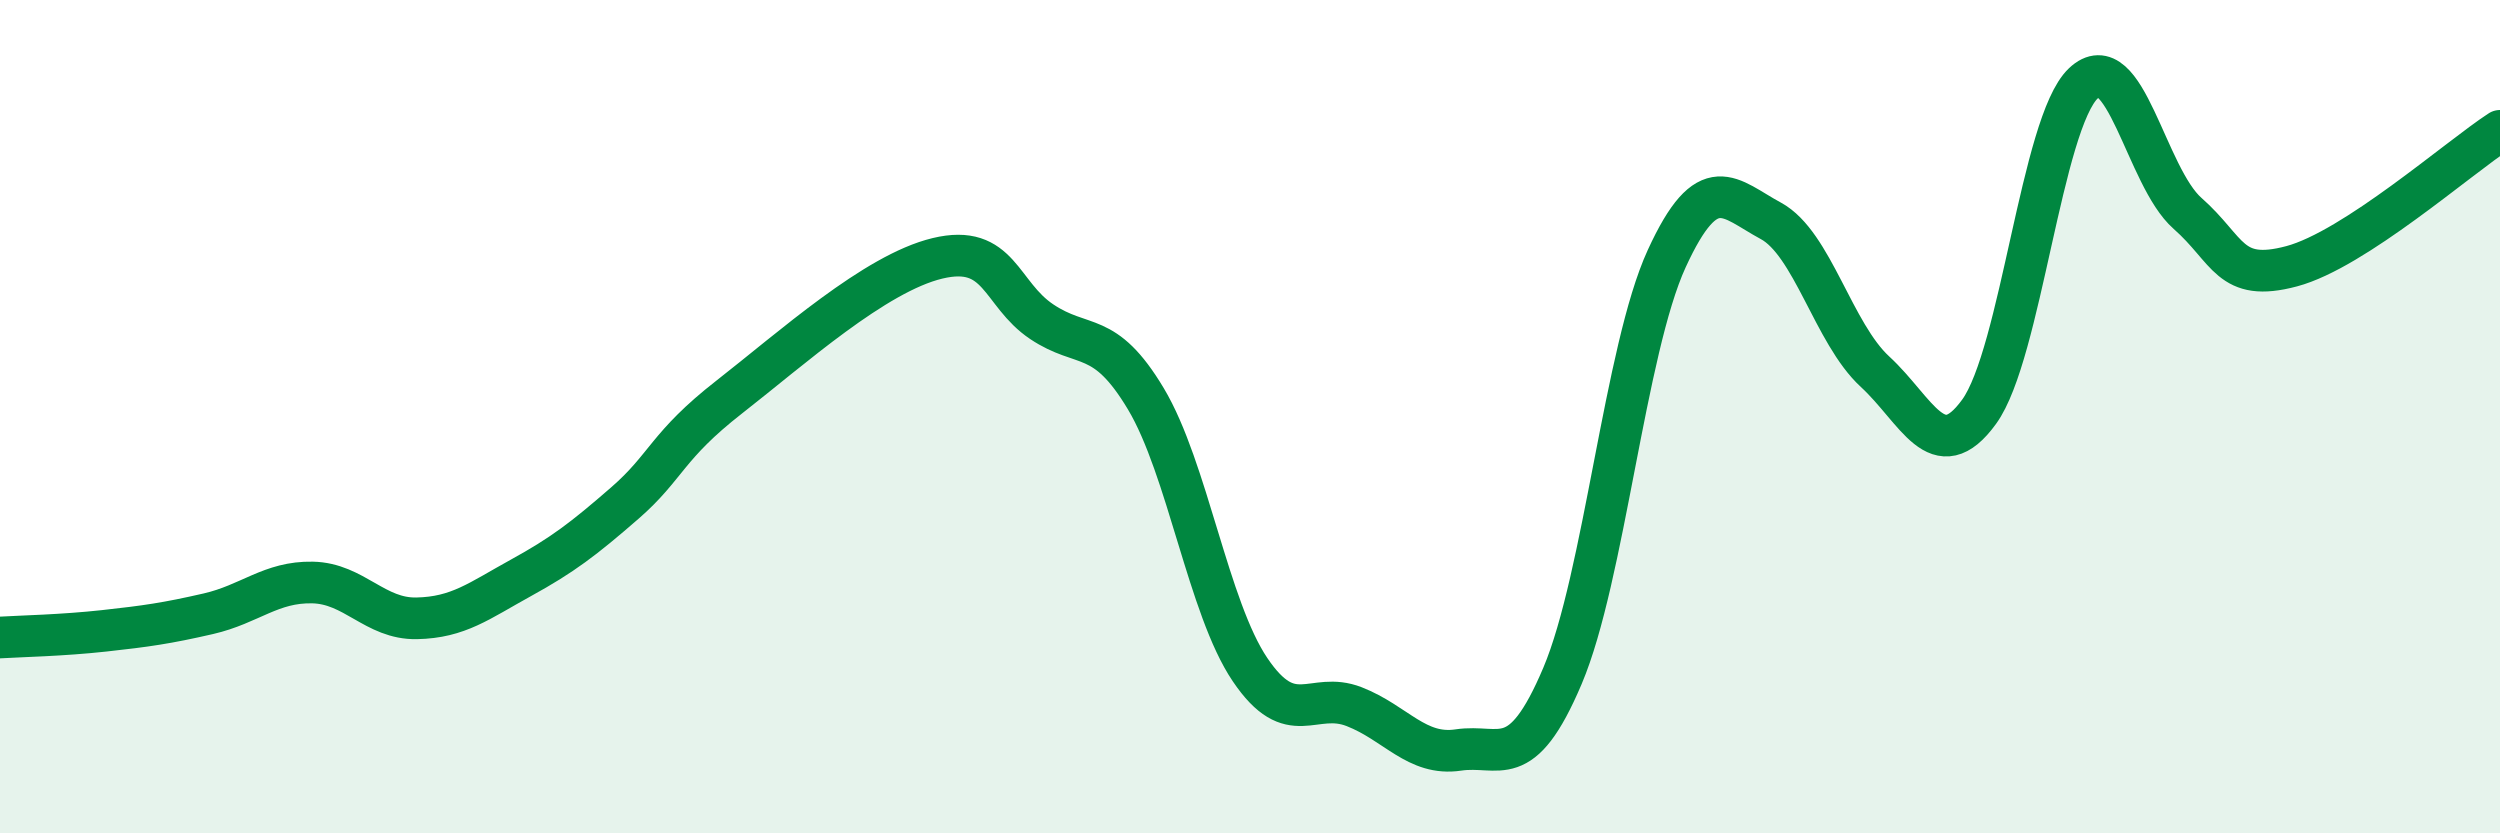
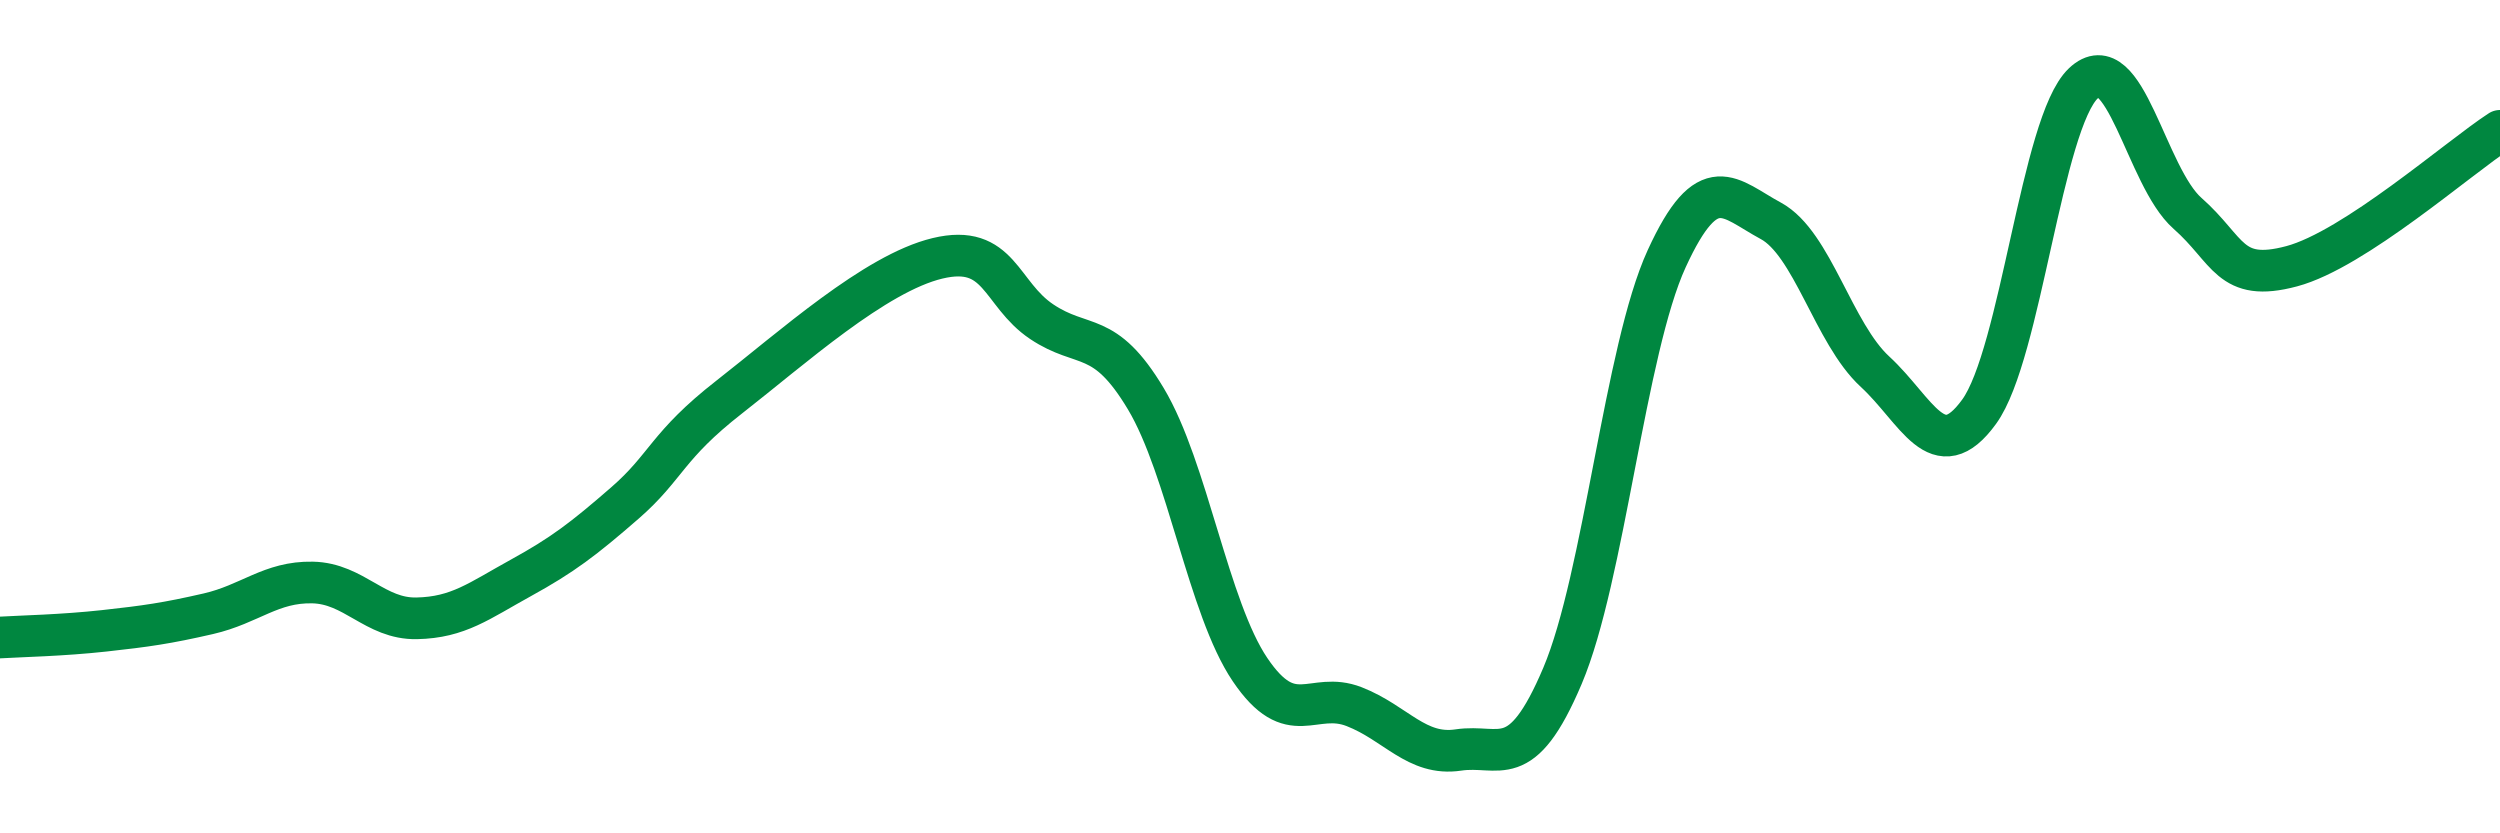
<svg xmlns="http://www.w3.org/2000/svg" width="60" height="20" viewBox="0 0 60 20">
-   <path d="M 0,15.3 C 0.5,15.27 1.5,15.25 2.5,15.14 C 3.5,15.03 4,14.96 5,14.73 C 6,14.5 6.5,13.96 7.5,13.98 C 8.5,14 9,14.86 10,14.84 C 11,14.82 11.5,14.42 12.5,13.87 C 13.5,13.32 14,12.94 15,12.07 C 16,11.2 16,10.7 17.5,9.53 C 19,8.36 21,6.56 22.5,6.2 C 24,5.84 24,7.05 25,7.72 C 26,8.39 26.5,7.9 27.5,9.57 C 28.5,11.24 29,14.59 30,16.07 C 31,17.55 31.5,16.57 32.5,16.96 C 33.5,17.35 34,18.15 35,18 C 36,17.85 36.5,18.58 37.5,16.22 C 38.5,13.86 39,8.39 40,6.21 C 41,4.03 41.5,4.76 42.5,5.3 C 43.5,5.84 44,8 45,8.92 C 46,9.84 46.5,11.26 47.5,9.88 C 48.5,8.5 49,2.95 50,2 C 51,1.05 51.5,4.24 52.5,5.12 C 53.5,6 53.5,6.79 55,6.39 C 56.5,5.99 59,3.79 60,3.14L60 20L0 20Z" fill="#008740" opacity="0.1" stroke-linecap="round" stroke-linejoin="round" />
  <path d="M 0,15.3 C 0.5,15.27 1.5,15.25 2.5,15.14 C 3.5,15.03 4,14.96 5,14.73 C 6,14.5 6.5,13.96 7.5,13.98 C 8.5,14 9,14.86 10,14.84 C 11,14.82 11.5,14.42 12.5,13.87 C 13.5,13.32 14,12.94 15,12.07 C 16,11.2 16,10.7 17.5,9.53 C 19,8.36 21,6.56 22.5,6.2 C 24,5.84 24,7.05 25,7.72 C 26,8.39 26.5,7.9 27.5,9.57 C 28.5,11.24 29,14.59 30,16.07 C 31,17.55 31.5,16.57 32.5,16.96 C 33.5,17.35 34,18.15 35,18 C 36,17.85 36.5,18.58 37.5,16.22 C 38.5,13.86 39,8.39 40,6.21 C 41,4.03 41.5,4.76 42.5,5.3 C 43.5,5.84 44,8 45,8.92 C 46,9.84 46.5,11.26 47.5,9.88 C 48.5,8.5 49,2.95 50,2 C 51,1.05 51.5,4.24 52.5,5.12 C 53.5,6 53.5,6.79 55,6.39 C 56.5,5.99 59,3.79 60,3.14" stroke="#008740" stroke-width="1" fill="none" stroke-linecap="round" stroke-linejoin="round" />
</svg>